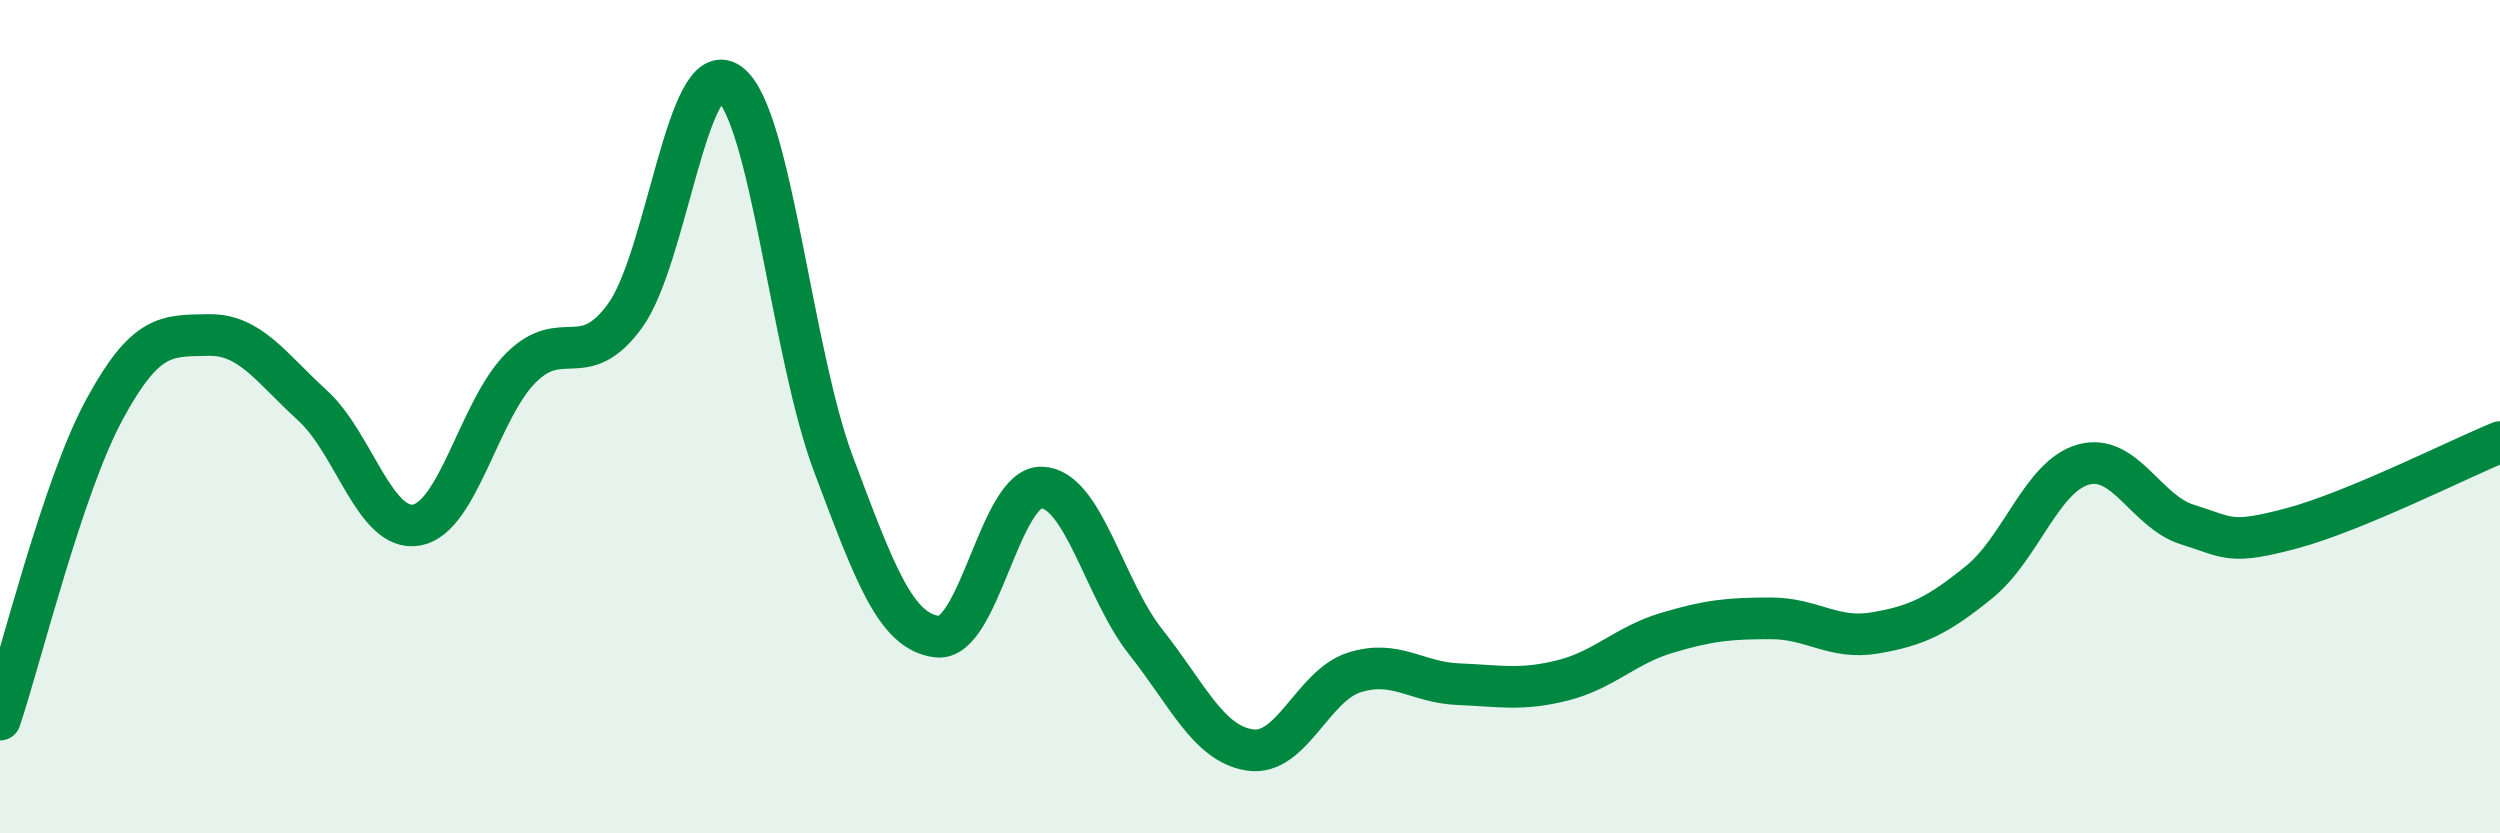
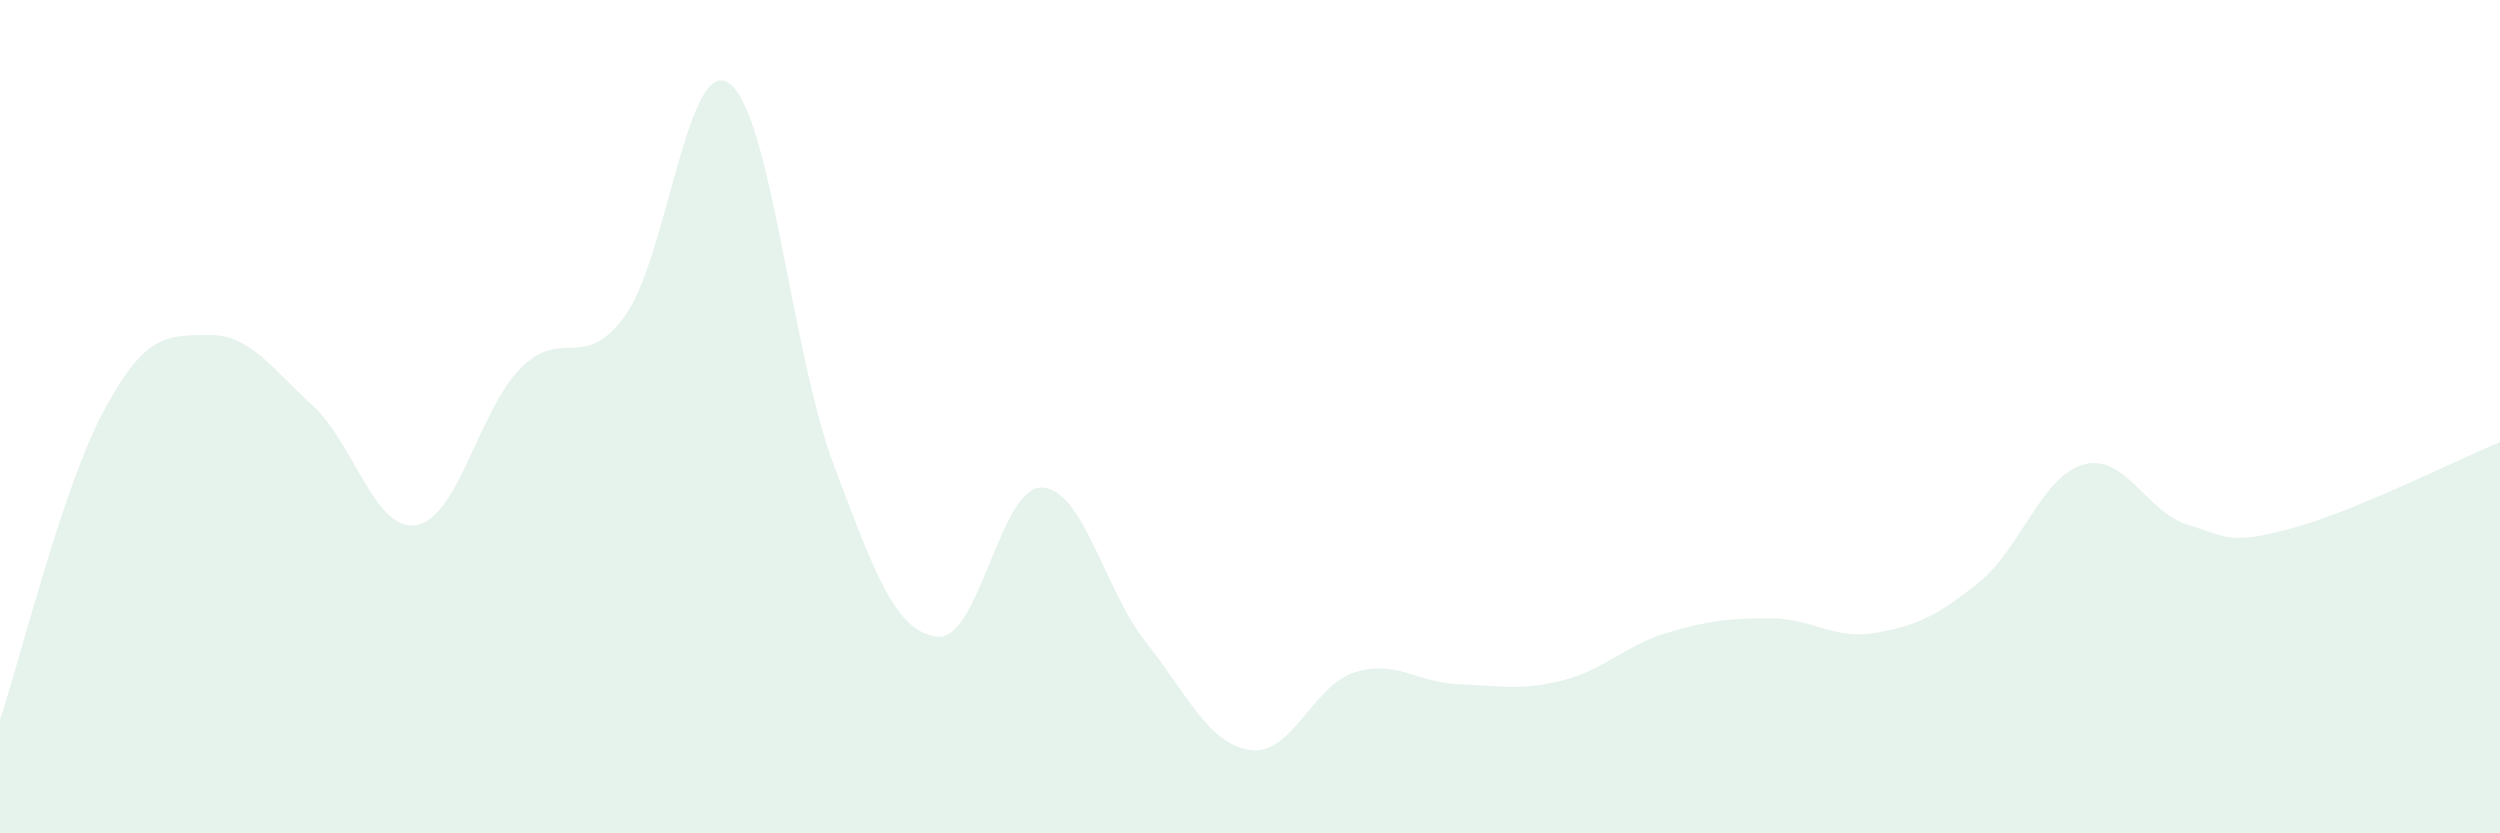
<svg xmlns="http://www.w3.org/2000/svg" width="60" height="20" viewBox="0 0 60 20">
  <path d="M 0,17.27 C 0.5,15.78 1.5,11.69 2.5,9.84 C 3.5,7.99 4,8.06 5,8.04 C 6,8.02 6.5,8.82 7.5,9.73 C 8.5,10.64 9,12.78 10,12.6 C 11,12.42 11.5,9.83 12.5,8.83 C 13.5,7.83 14,8.95 15,7.58 C 16,6.21 16.5,1.29 17.5,2 C 18.5,2.71 19,8.47 20,11.13 C 21,13.79 21.5,15.17 22.5,15.28 C 23.5,15.39 24,11.67 25,11.7 C 26,11.73 26.5,14.15 27.5,15.41 C 28.5,16.67 29,17.85 30,18 C 31,18.15 31.5,16.46 32.5,16.14 C 33.5,15.82 34,16.38 35,16.42 C 36,16.46 36.5,16.58 37.5,16.33 C 38.5,16.08 39,15.49 40,15.19 C 41,14.89 41.5,14.84 42.5,14.84 C 43.5,14.84 44,15.36 45,15.19 C 46,15.02 46.5,14.78 47.5,13.97 C 48.5,13.16 49,11.43 50,11.15 C 51,10.87 51.5,12.28 52.5,12.59 C 53.5,12.9 53.5,13.08 55,12.68 C 56.5,12.28 59,11.02 60,10.61L60 20L0 20Z" fill="#008740" opacity="0.1" stroke-linecap="round" stroke-linejoin="round" />
-   <path d="M 0,17.27 C 0.5,15.78 1.5,11.69 2.5,9.84 C 3.5,7.99 4,8.06 5,8.04 C 6,8.02 6.5,8.82 7.5,9.73 C 8.5,10.64 9,12.78 10,12.6 C 11,12.42 11.5,9.83 12.5,8.83 C 13.5,7.83 14,8.95 15,7.58 C 16,6.21 16.5,1.29 17.5,2 C 18.5,2.71 19,8.47 20,11.13 C 21,13.79 21.5,15.17 22.5,15.28 C 23.5,15.39 24,11.67 25,11.7 C 26,11.73 26.5,14.15 27.5,15.41 C 28.5,16.67 29,17.85 30,18 C 31,18.15 31.5,16.46 32.5,16.14 C 33.5,15.82 34,16.38 35,16.42 C 36,16.46 36.5,16.58 37.5,16.33 C 38.5,16.08 39,15.49 40,15.19 C 41,14.89 41.5,14.84 42.5,14.84 C 43.5,14.84 44,15.36 45,15.19 C 46,15.02 46.5,14.78 47.5,13.97 C 48.5,13.16 49,11.43 50,11.15 C 51,10.87 51.5,12.28 52.5,12.59 C 53.5,12.9 53.5,13.08 55,12.68 C 56.5,12.28 59,11.02 60,10.61" stroke="#008740" stroke-width="1" fill="none" stroke-linecap="round" stroke-linejoin="round" />
</svg>